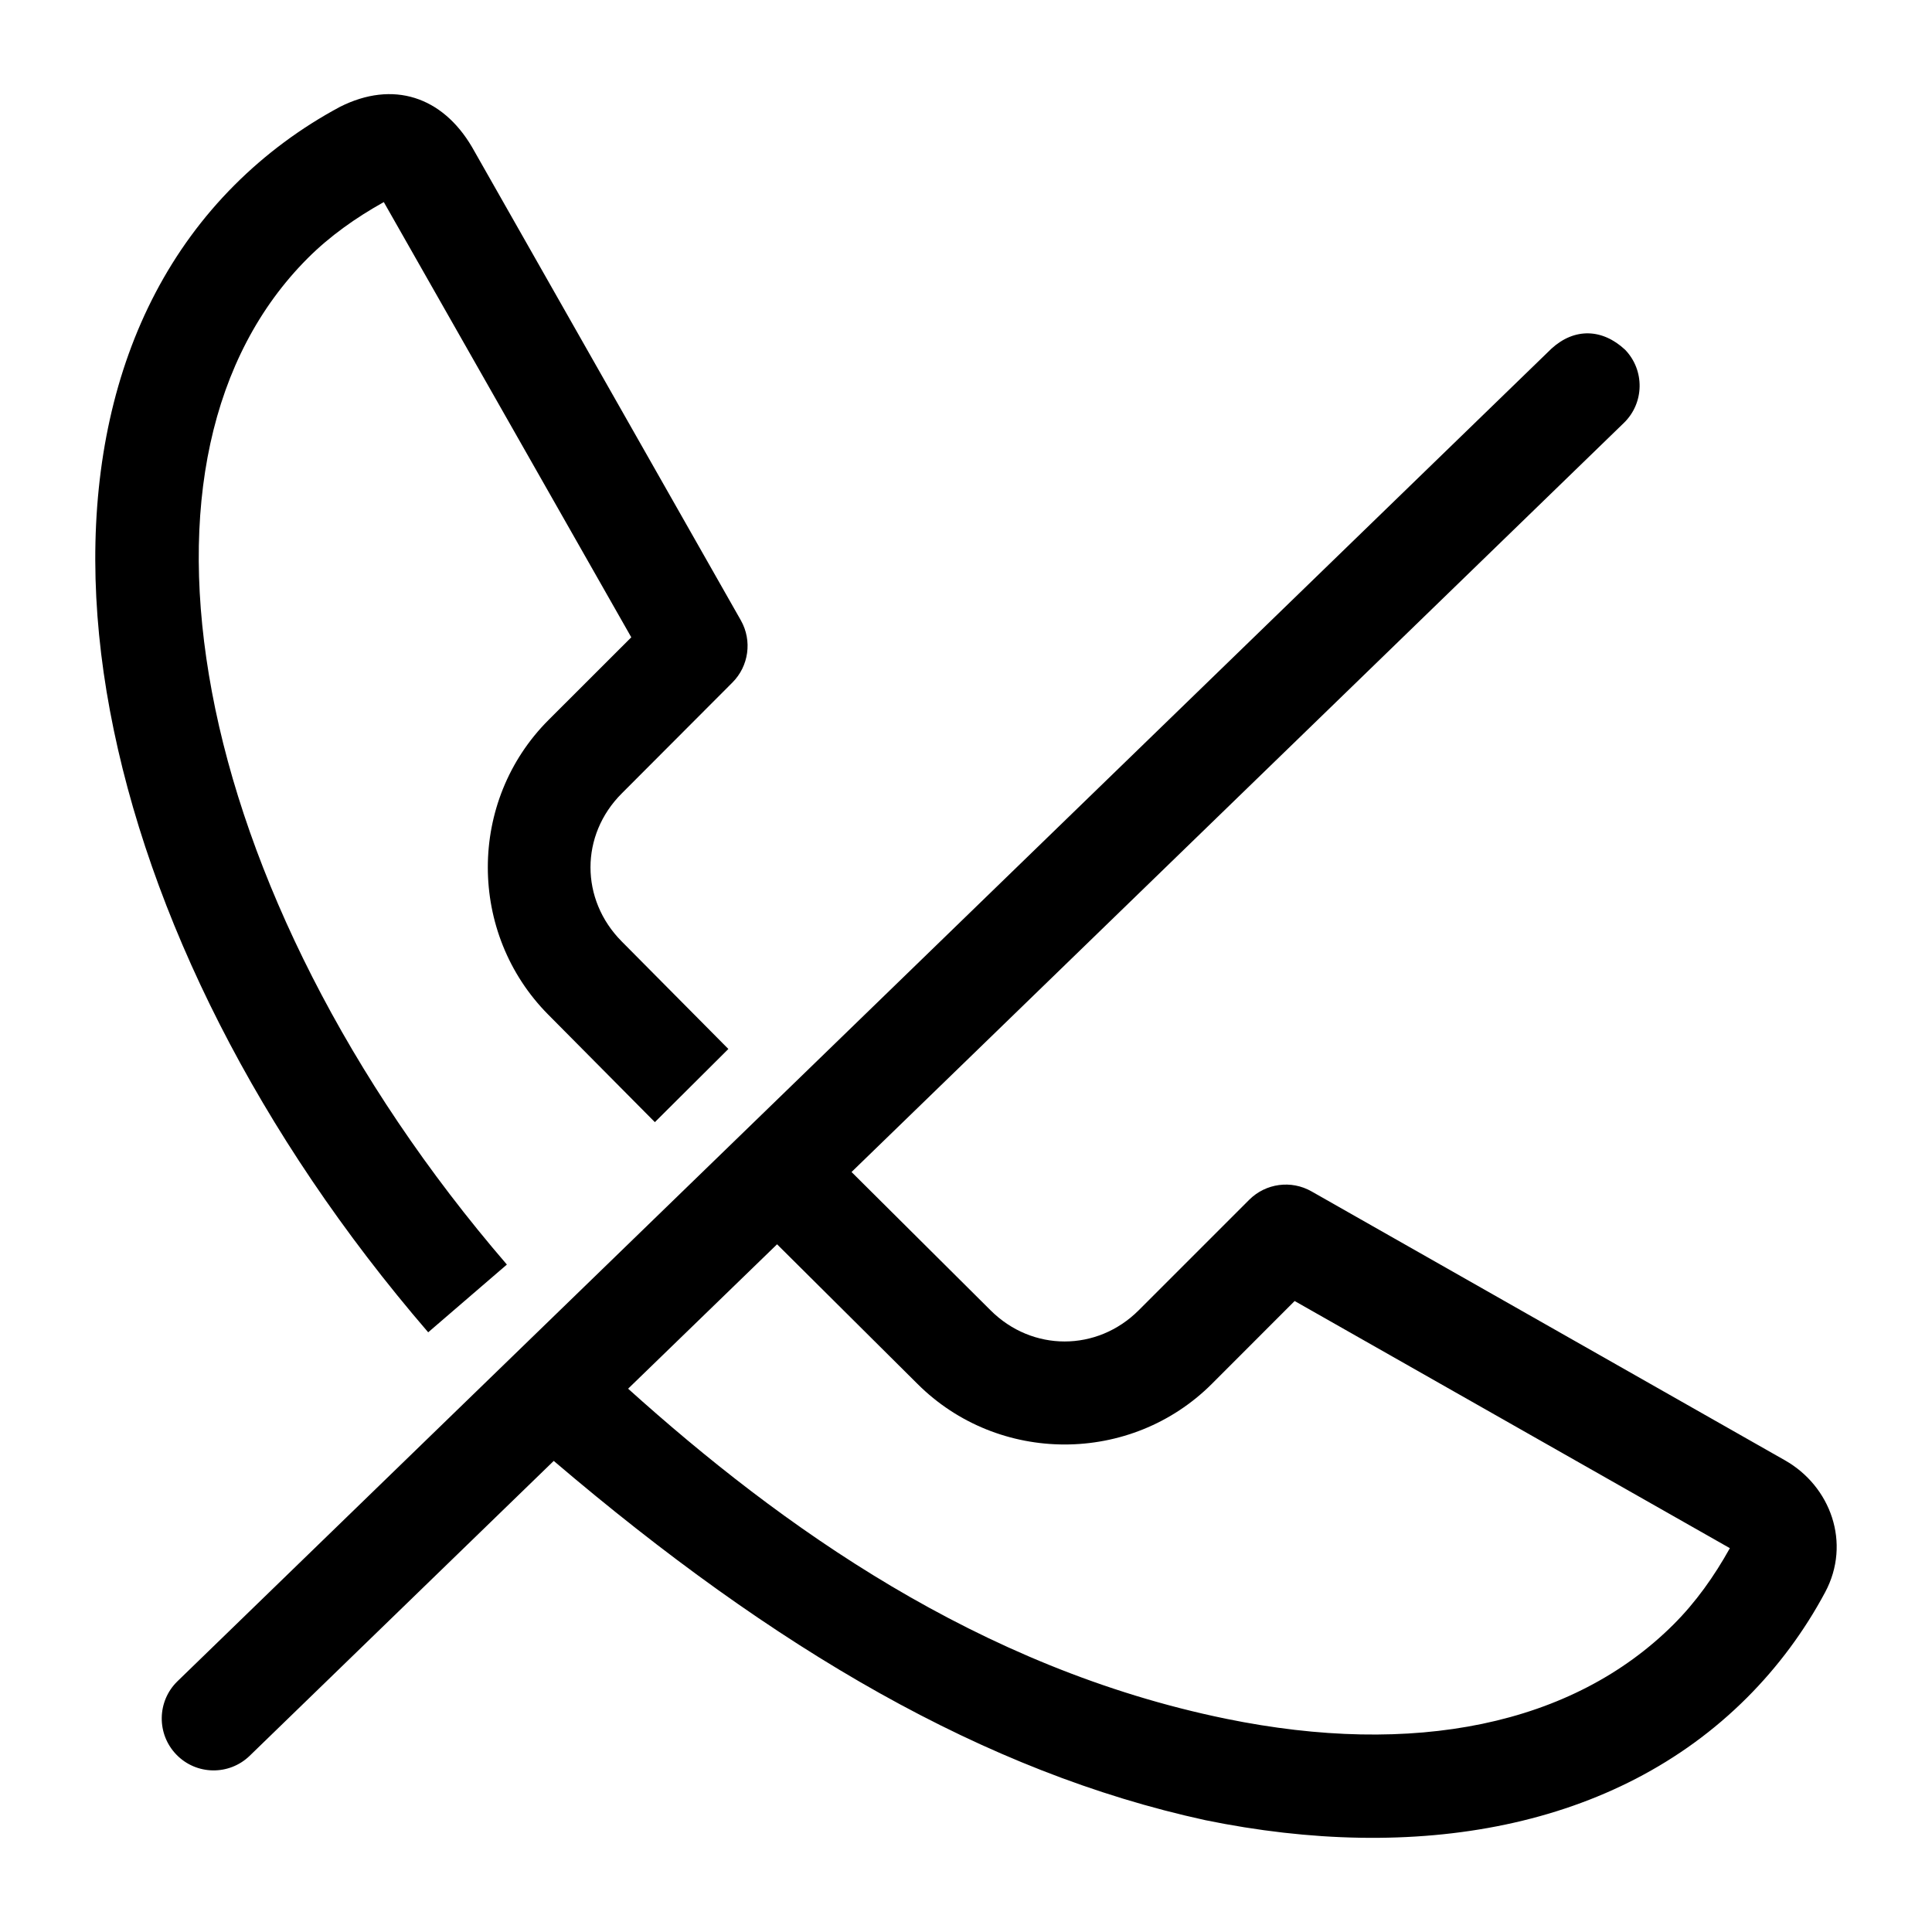
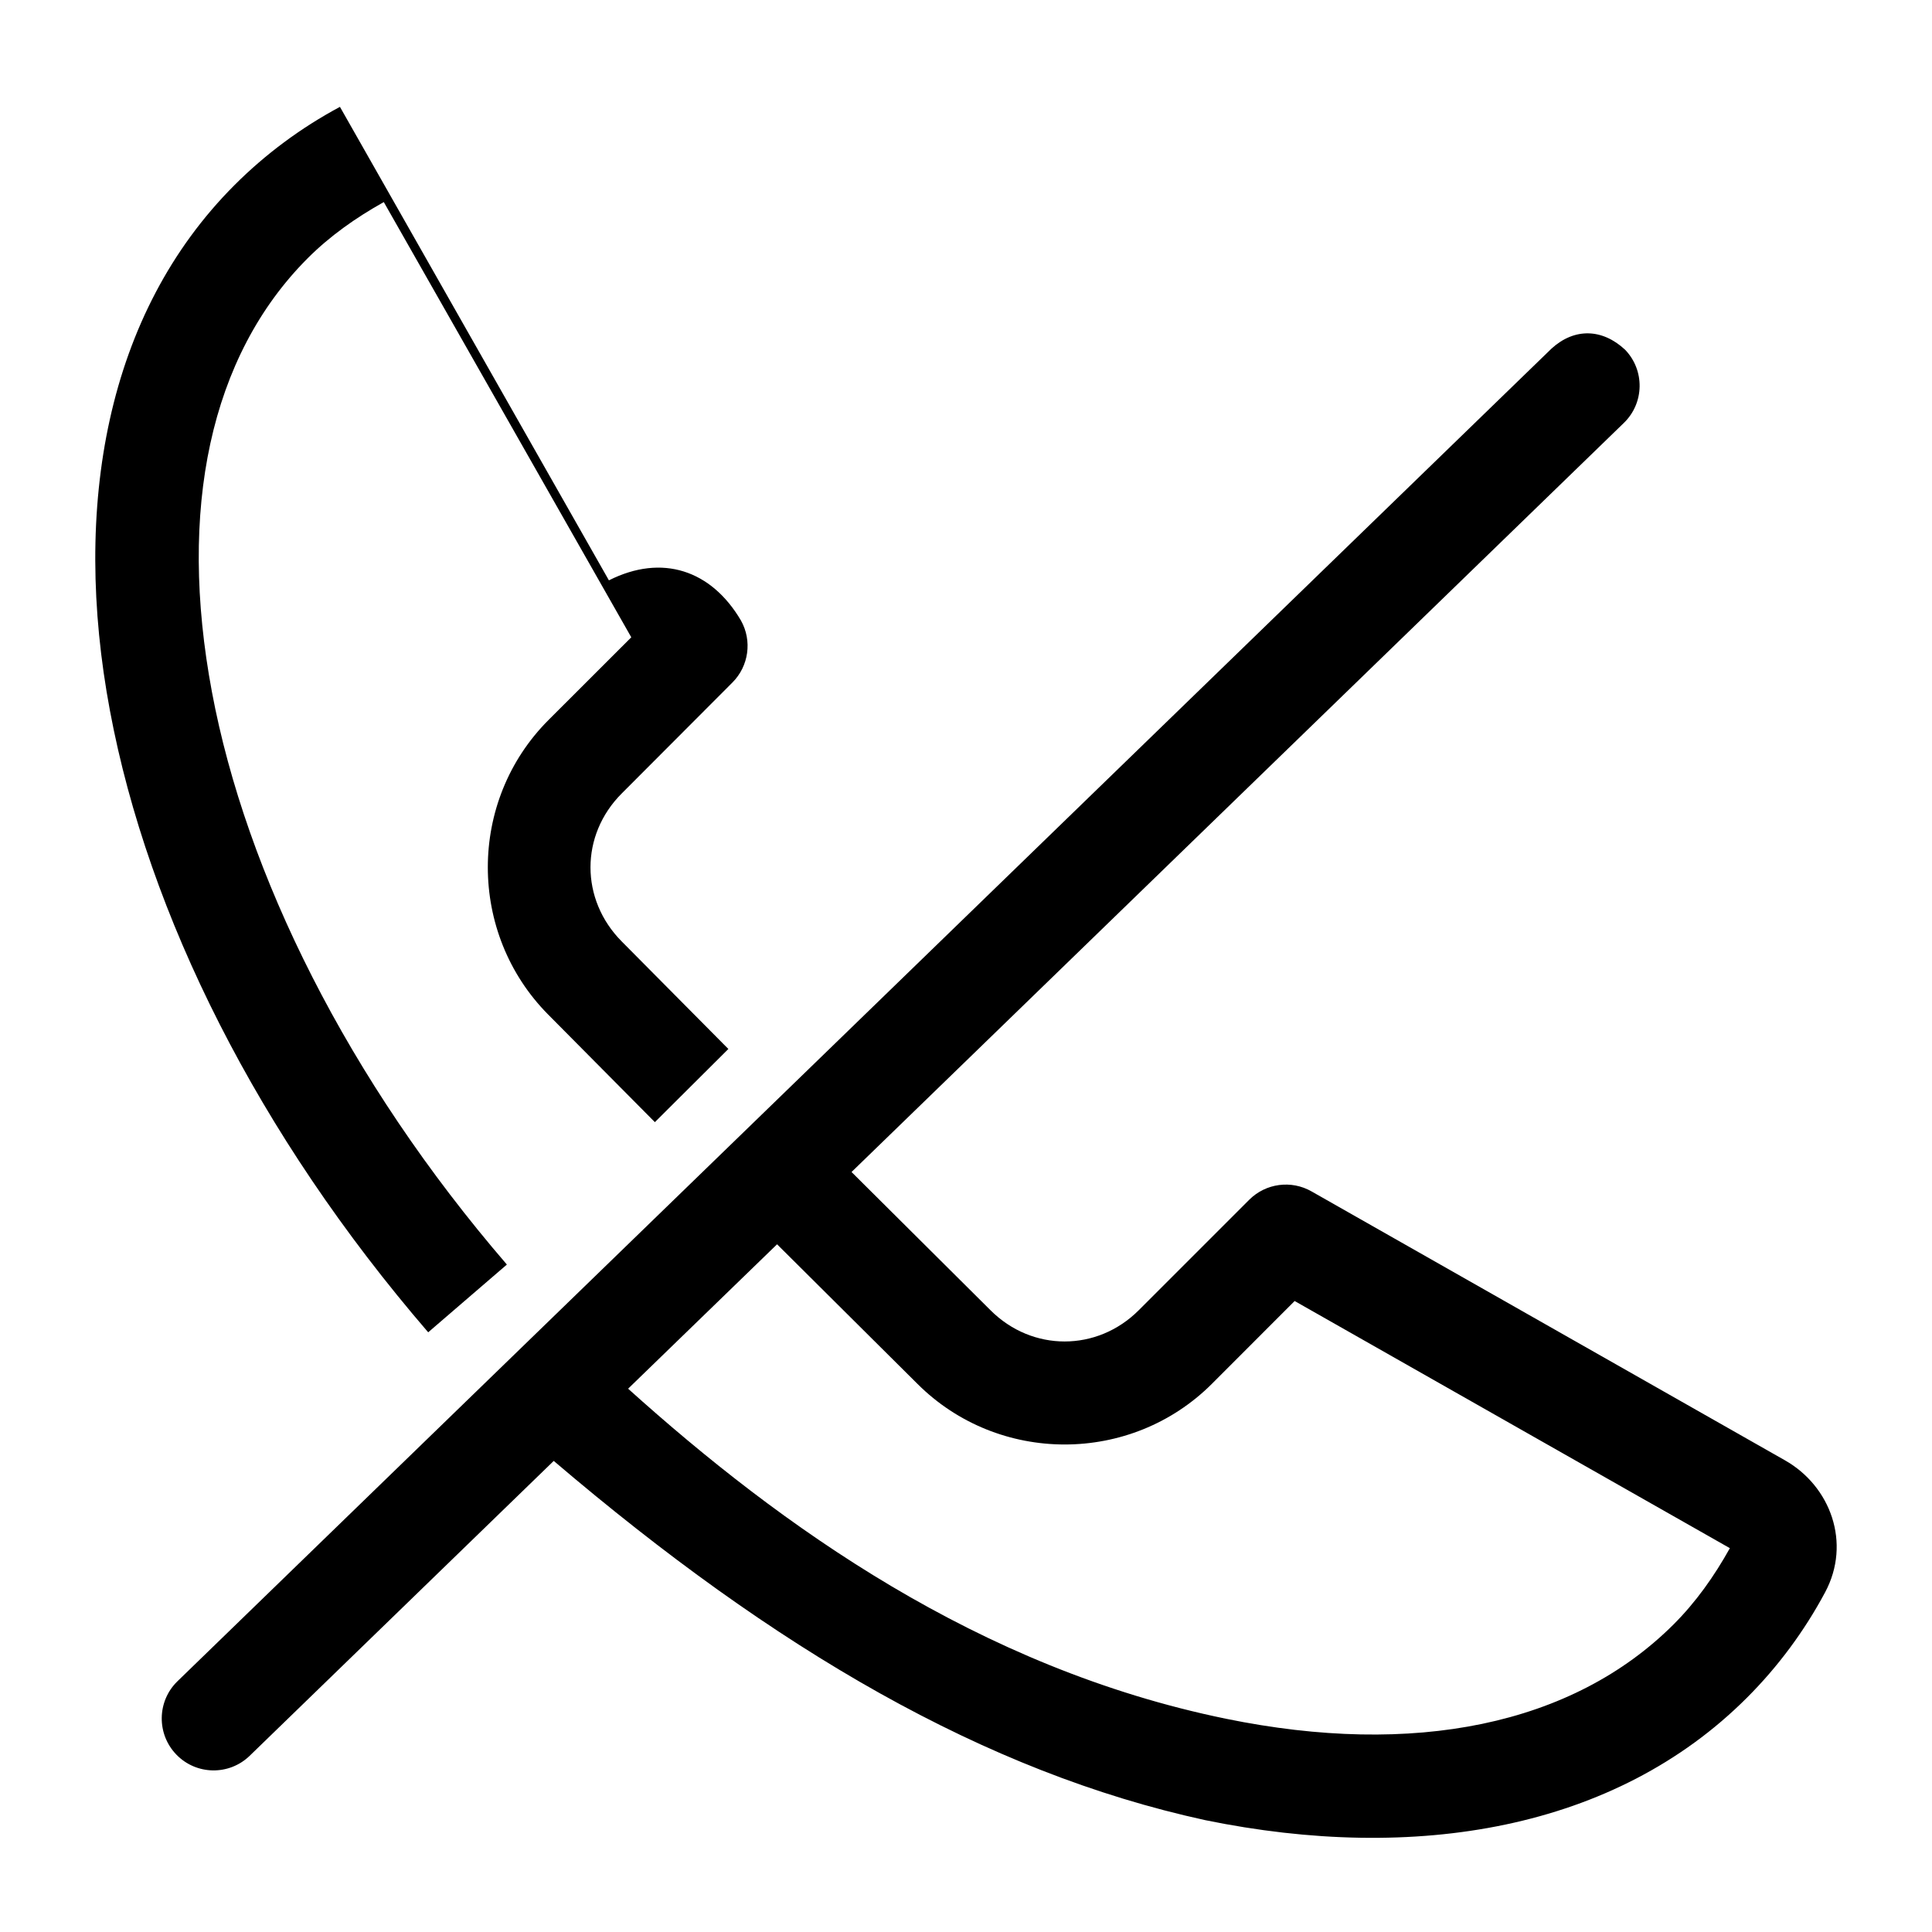
<svg xmlns="http://www.w3.org/2000/svg" fill="#000000" width="800px" height="800px" version="1.1" viewBox="144 144 512 512">
-   <path d="m234.09 172.32c-10.359 5.547-19.738 12.523-27.918 20.703-34 34.004-43.16 85.211-33.027 139.35 10.133 54.141 39.242 112.36 84.332 164.7l20.852-17.953c-42.305-49.109-69.148-103.56-78.168-151.77-9.02-48.207-0.57-88.957 25.406-114.94 5.844-5.844 12.691-10.695 20.145-14.859l65.586 115.34-21.926 21.906c-21.465 21.465-21.422 56.582-0.086 78.086l28.262 28.496 19.477-19.391-28.262-28.496c-11.035-11.117-11.031-28.18 0-39.215l29.312-29.379c4.371-4.359 5.305-11.094 2.277-16.473l-71.277-125.48c-7.856-13.34-20.895-17.727-34.984-10.629zm321.1 64.039-364.2 353.23c-5.41 5.297-5.512 13.984-0.234 19.414 5.273 5.434 13.941 5.574 19.391 0.32l80.598-78.168c58.66 49.996 114.26 82.473 172.64 95.199 55.719 11.418 108.61 2.531 143.58-32.449 8.18-8.18 15.152-17.555 20.703-27.918 6.996-13.066 1.461-28.117-10.629-34.984l-125.48-71.277c-5.363-3.051-12.094-2.152-16.473 2.191l-29.312 29.312c-11.031 11.031-28.246 11.031-39.277 0l-36.832-36.637 204.68-198.52c5.434-5.273 5.574-13.941 0.32-19.391-6.035-5.629-13.418-5.84-19.477-0.32zm-205.26 237.39 37.172 36.957c21.465 21.465 56.621 21.465 78.086 0l21.906-21.926 115.34 65.5c-4.168 7.473-9.004 14.285-14.859 20.145-26.836 26.836-68.977 35.242-118.67 25.062-65.594-13.438-117.96-51.035-158.45-87.469z" />
+   <path d="m234.09 172.32c-10.359 5.547-19.738 12.523-27.918 20.703-34 34.004-43.16 85.211-33.027 139.35 10.133 54.141 39.242 112.36 84.332 164.7l20.852-17.953c-42.305-49.109-69.148-103.56-78.168-151.77-9.02-48.207-0.57-88.957 25.406-114.94 5.844-5.844 12.691-10.695 20.145-14.859l65.586 115.34-21.926 21.906c-21.465 21.465-21.422 56.582-0.086 78.086l28.262 28.496 19.477-19.391-28.262-28.496c-11.035-11.117-11.031-28.18 0-39.215l29.312-29.379c4.371-4.359 5.305-11.094 2.277-16.473c-7.856-13.34-20.895-17.727-34.984-10.629zm321.1 64.039-364.2 353.23c-5.41 5.297-5.512 13.984-0.234 19.414 5.273 5.434 13.941 5.574 19.391 0.32l80.598-78.168c58.66 49.996 114.26 82.473 172.64 95.199 55.719 11.418 108.61 2.531 143.58-32.449 8.18-8.18 15.152-17.555 20.703-27.918 6.996-13.066 1.461-28.117-10.629-34.984l-125.48-71.277c-5.363-3.051-12.094-2.152-16.473 2.191l-29.312 29.312c-11.031 11.031-28.246 11.031-39.277 0l-36.832-36.637 204.68-198.52c5.434-5.273 5.574-13.941 0.32-19.391-6.035-5.629-13.418-5.84-19.477-0.32zm-205.26 237.39 37.172 36.957c21.465 21.465 56.621 21.465 78.086 0l21.906-21.926 115.34 65.5c-4.168 7.473-9.004 14.285-14.859 20.145-26.836 26.836-68.977 35.242-118.67 25.062-65.594-13.438-117.96-51.035-158.45-87.469z" />
</svg>